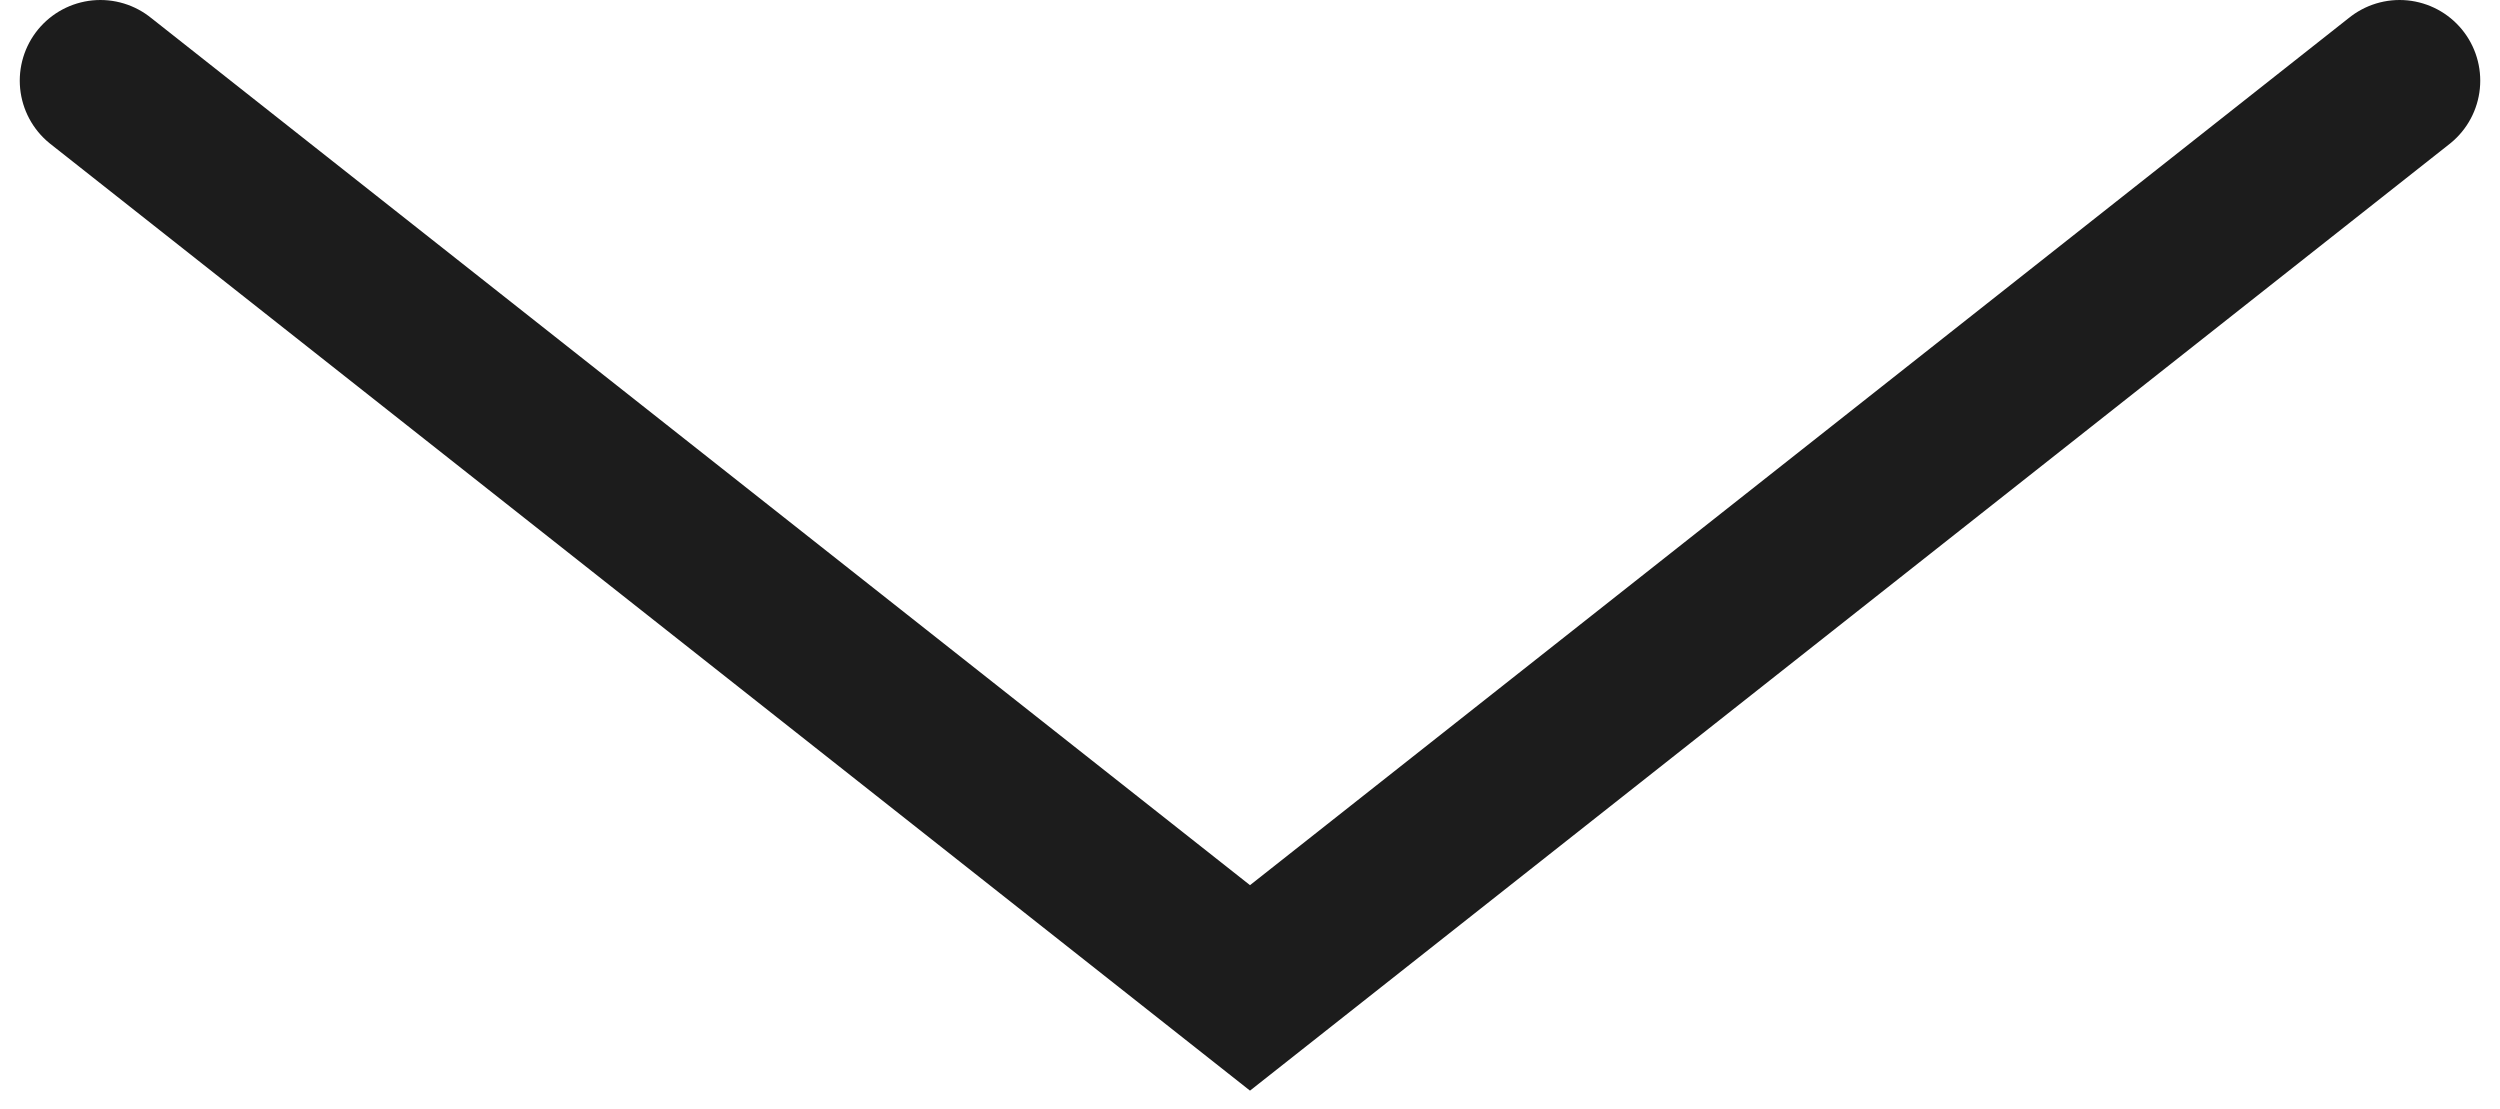
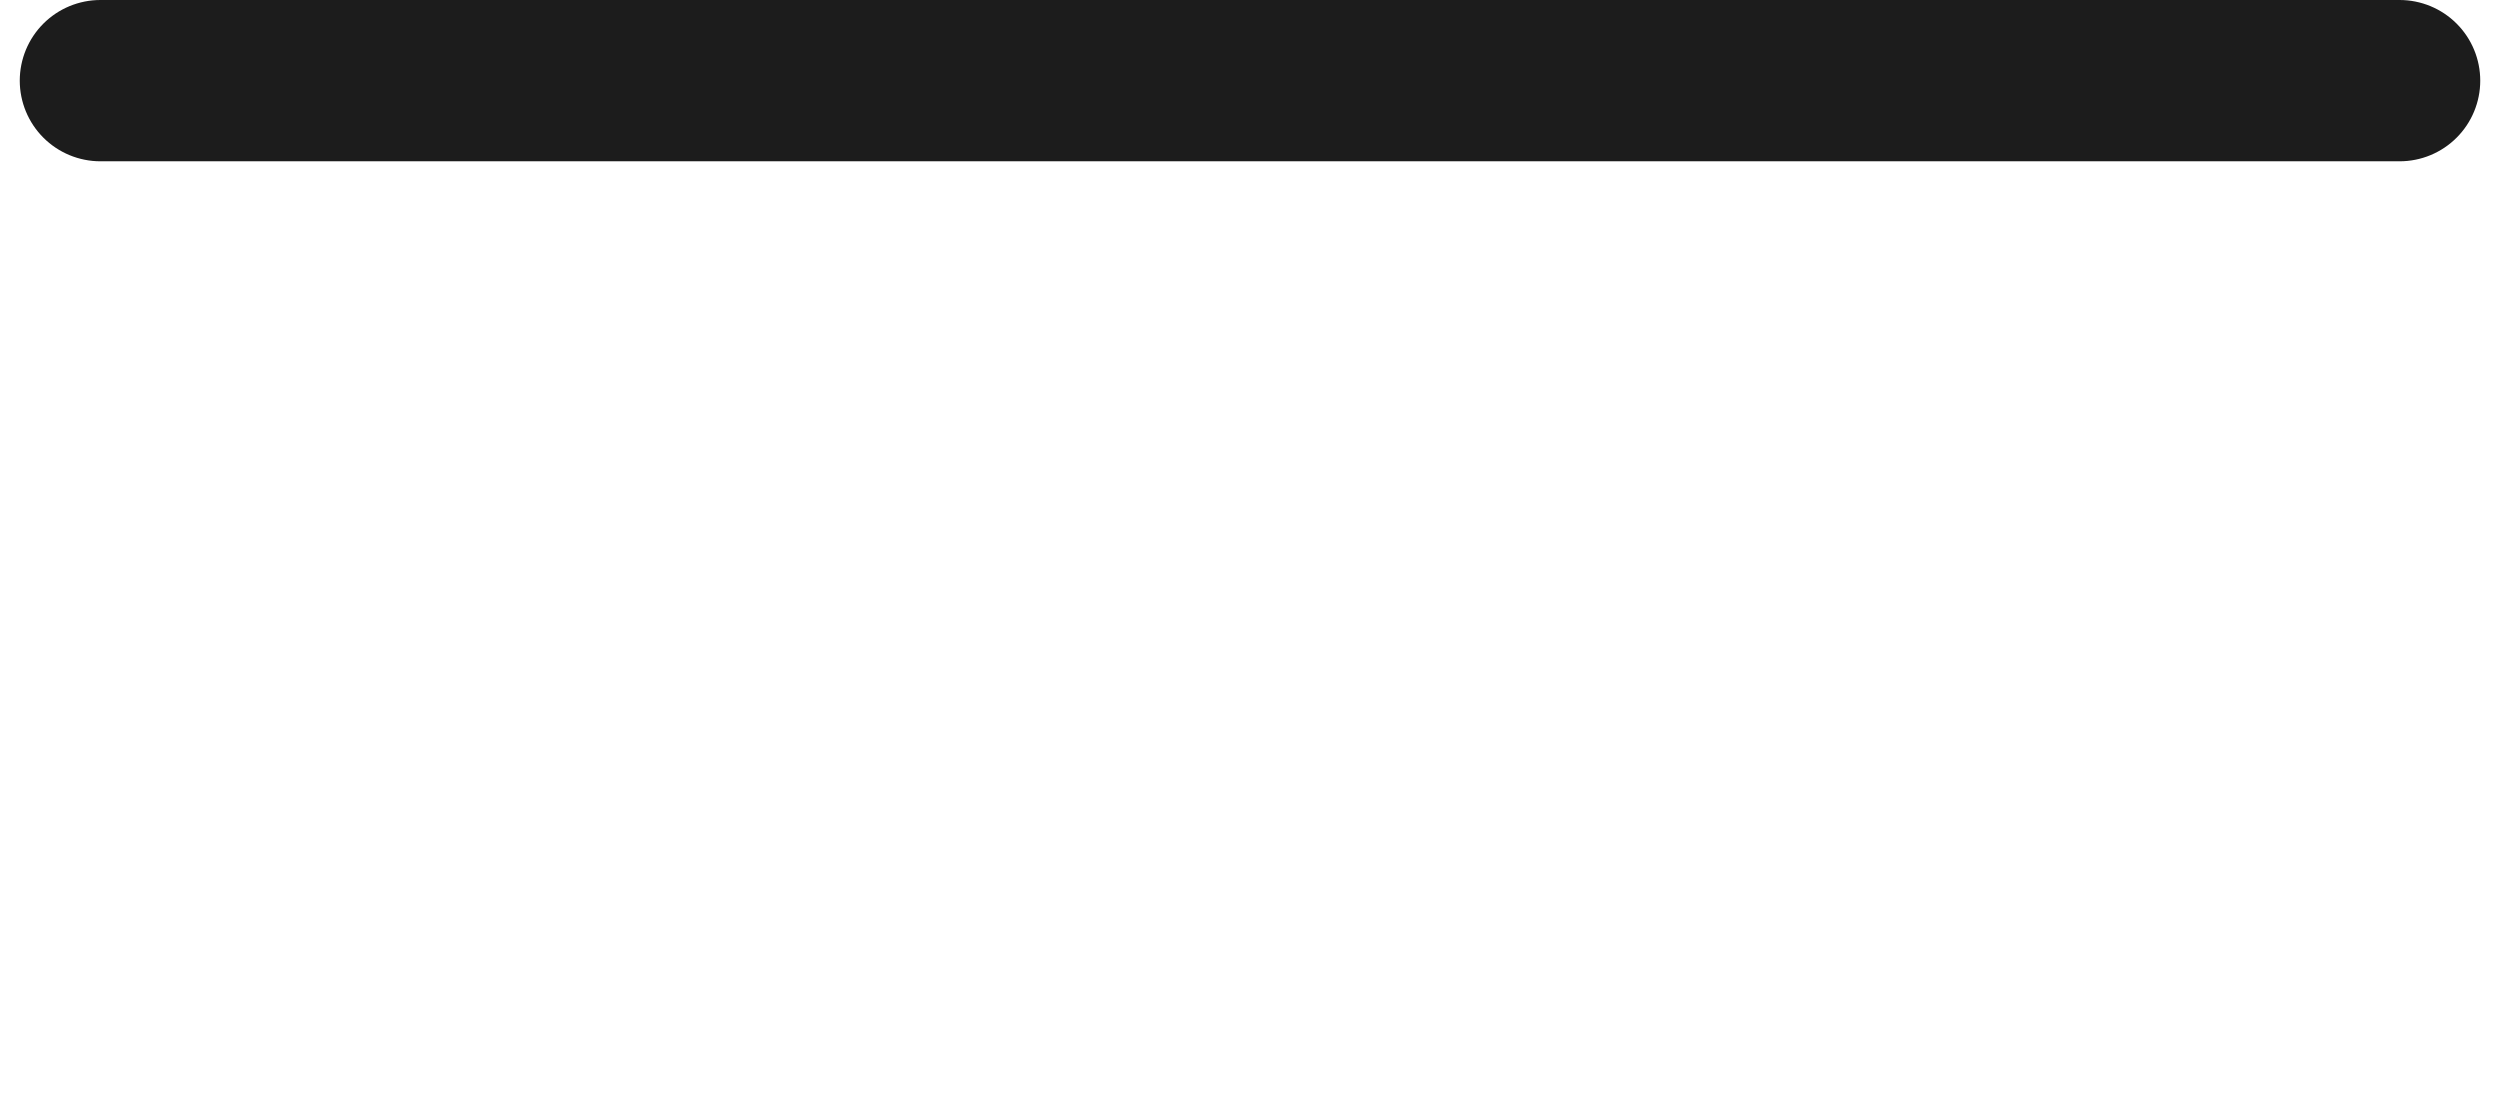
<svg xmlns="http://www.w3.org/2000/svg" width="124" height="55" viewBox="0 0 124 55" fill="none">
-   <path d="M4.98 4L62 49L119.02 4" stroke="#1C1C1C" stroke-width="8" stroke-linecap="round" />
+   <path d="M4.98 4L119.02 4" stroke="#1C1C1C" stroke-width="8" stroke-linecap="round" />
</svg>